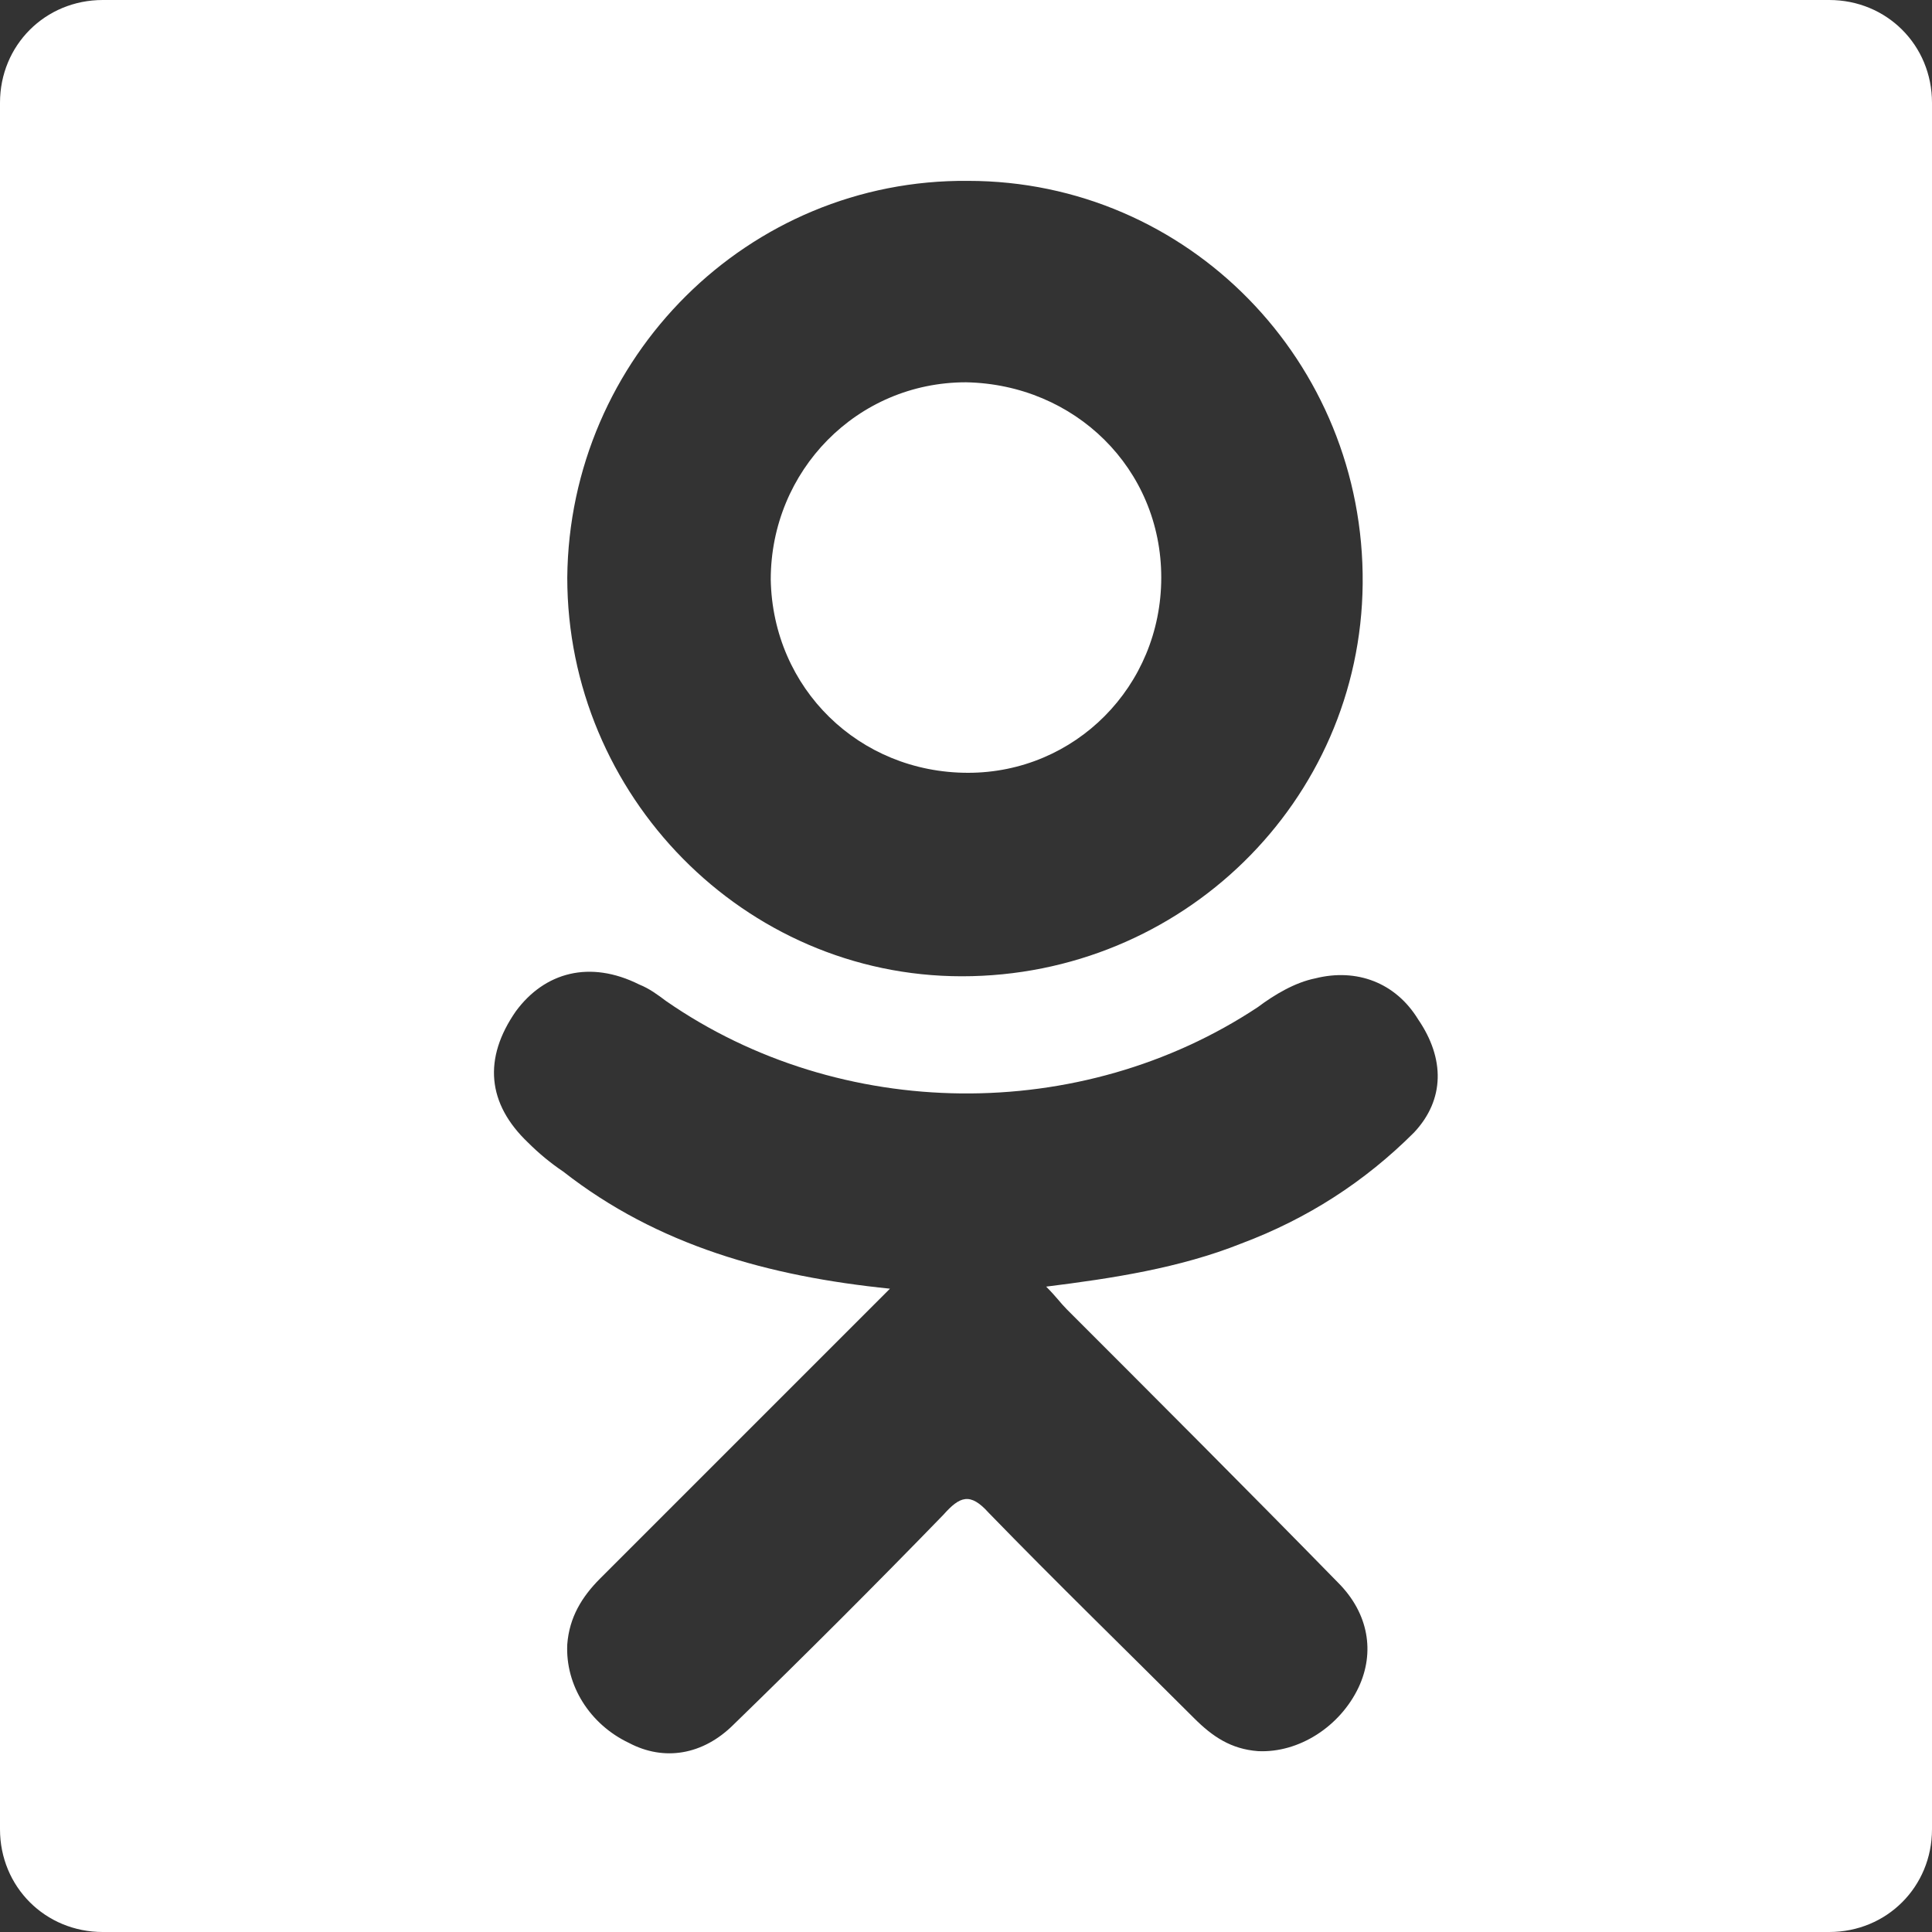
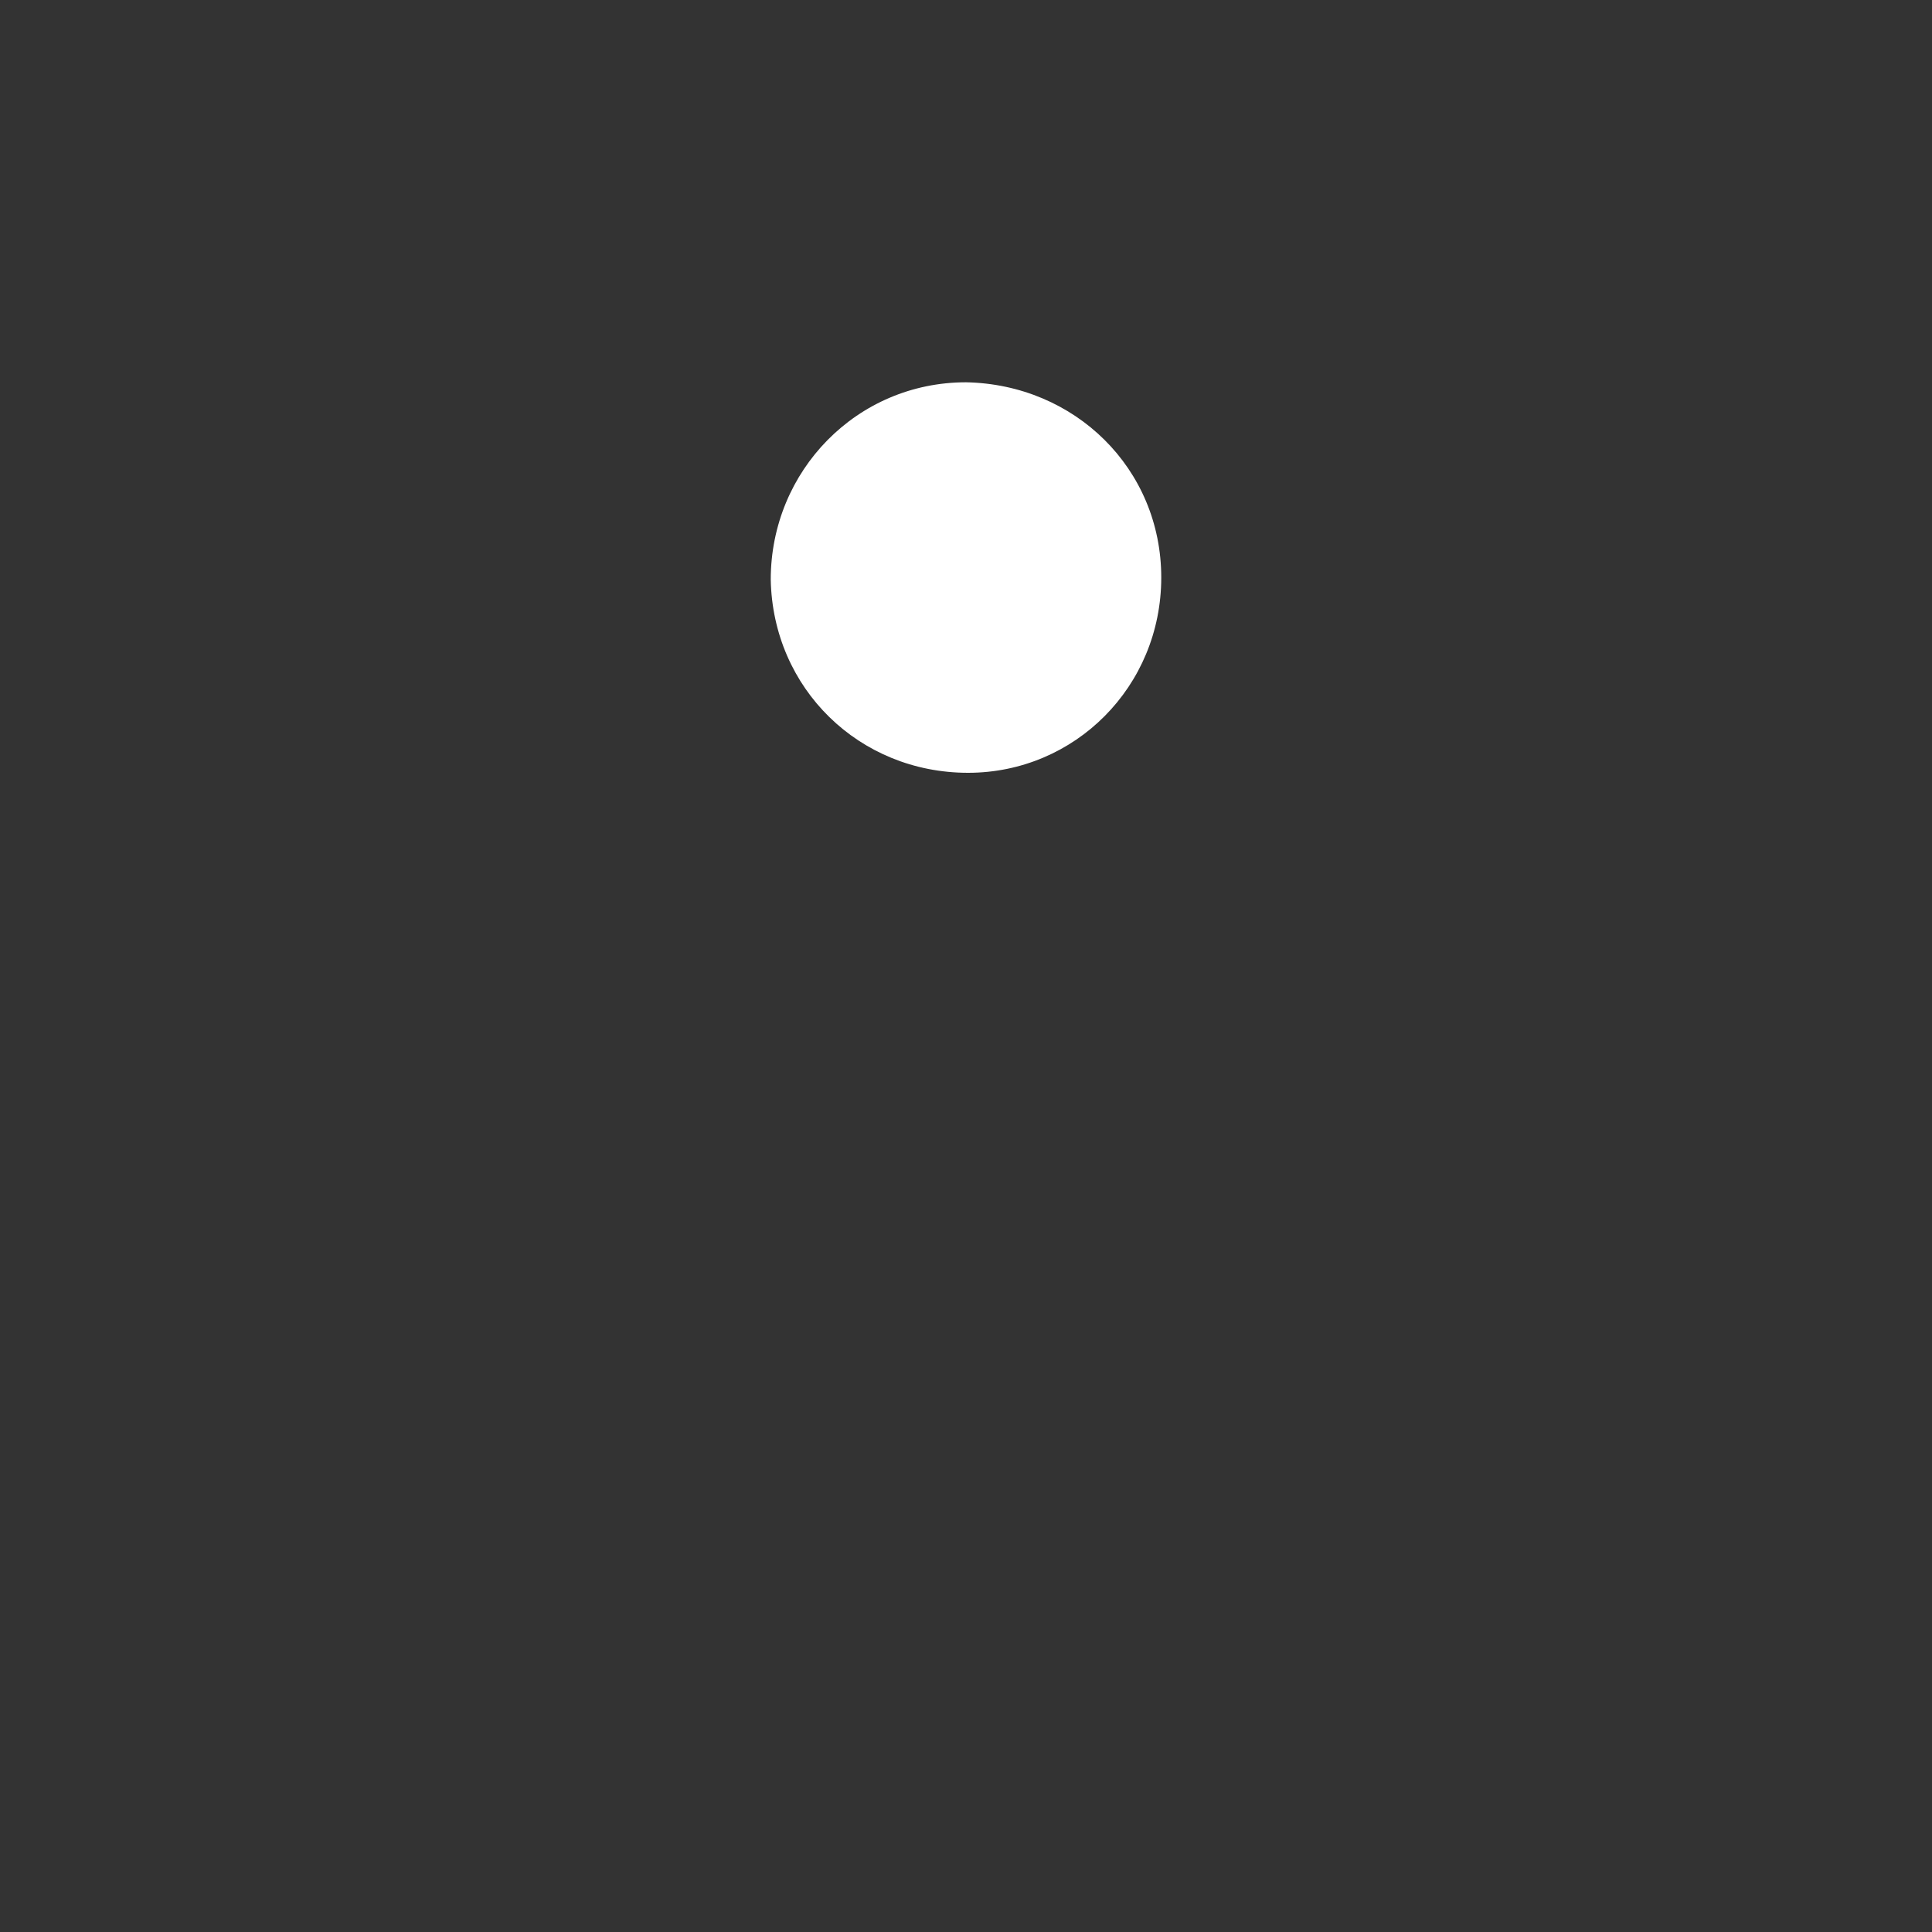
<svg xmlns="http://www.w3.org/2000/svg" version="1.1" id="Capa_1" x="0px" y="0px" width="94px" height="94px" viewBox="-87 54 94 94" style="enable-background:new -87 54 94 94;" xml:space="preserve">
  <rect x="-87" y="54" width="94" height="94" fill="#333333" stroke="none" />
  <style type="text/css">
	.st0{fill:#FFFFFF;}
</style>
  <g>
    <g>
      <path class="st0" d="M-39.9,91.6c5.2,0,9.4-4.2,9.4-9.5c0-5.3-4.2-9.4-9.5-9.5c-5.3,0-9.5,4.3-9.5,9.6    C-49.4,87.5-45.2,91.6-39.9,91.6z" />
-       <path class="st0" d="M2,54h-84c-2.8,0-5,2.2-5,5v84c0,2.8,2.2,5,5,5H2c2.8,0,5-2.2,5-5V59C7,56.2,4.8,54,2,54z M-39.9,62.8    c10.7,0,19.3,8.8,19.2,19.6c-0.1,10.6-8.8,19.1-19.5,19.1c-10.6,0-19.2-8.8-19.2-19.4C-59.3,71.4-50.6,62.7-39.9,62.8z     M-18.2,109.1c-2.4,2.4-5.2,4.2-8.4,5.4c-3,1.2-6.3,1.7-9.5,2.1c0.5,0.5,0.7,0.8,1,1.1c4.4,4.4,8.8,8.8,13.2,13.3    c1.5,1.5,1.8,3.4,1,5.1c-0.9,1.9-2.9,3.2-4.9,3.1c-1.3-0.1-2.2-0.7-3.1-1.6c-3.3-3.3-6.7-6.6-10-10c-0.9-1-1.4-0.8-2.2,0.1    c-3.3,3.4-6.7,6.8-10.2,10.2c-1.5,1.5-3.4,1.8-5.1,0.9c-1.9-0.9-3.1-2.8-3-4.8c0.1-1.3,0.7-2.3,1.6-3.2c4.4-4.4,8.7-8.7,13.1-13.1    c0.3-0.3,0.6-0.6,1-1c-5.9-0.6-11.3-2.1-15.9-5.7c-0.6-0.4-1.2-0.9-1.7-1.4c-2-1.9-2.2-4.1-0.6-6.4c1.4-1.9,3.6-2.5,6-1.3    c0.5,0.2,0.9,0.5,1.3,0.8c8.5,5.9,20.2,6,28.8,0.3c0.8-0.6,1.8-1.2,2.8-1.4c2-0.5,3.9,0.2,5,2C-16.7,105.5-16.7,107.5-18.2,109.1z    " />
    </g>
  </g>
</svg>